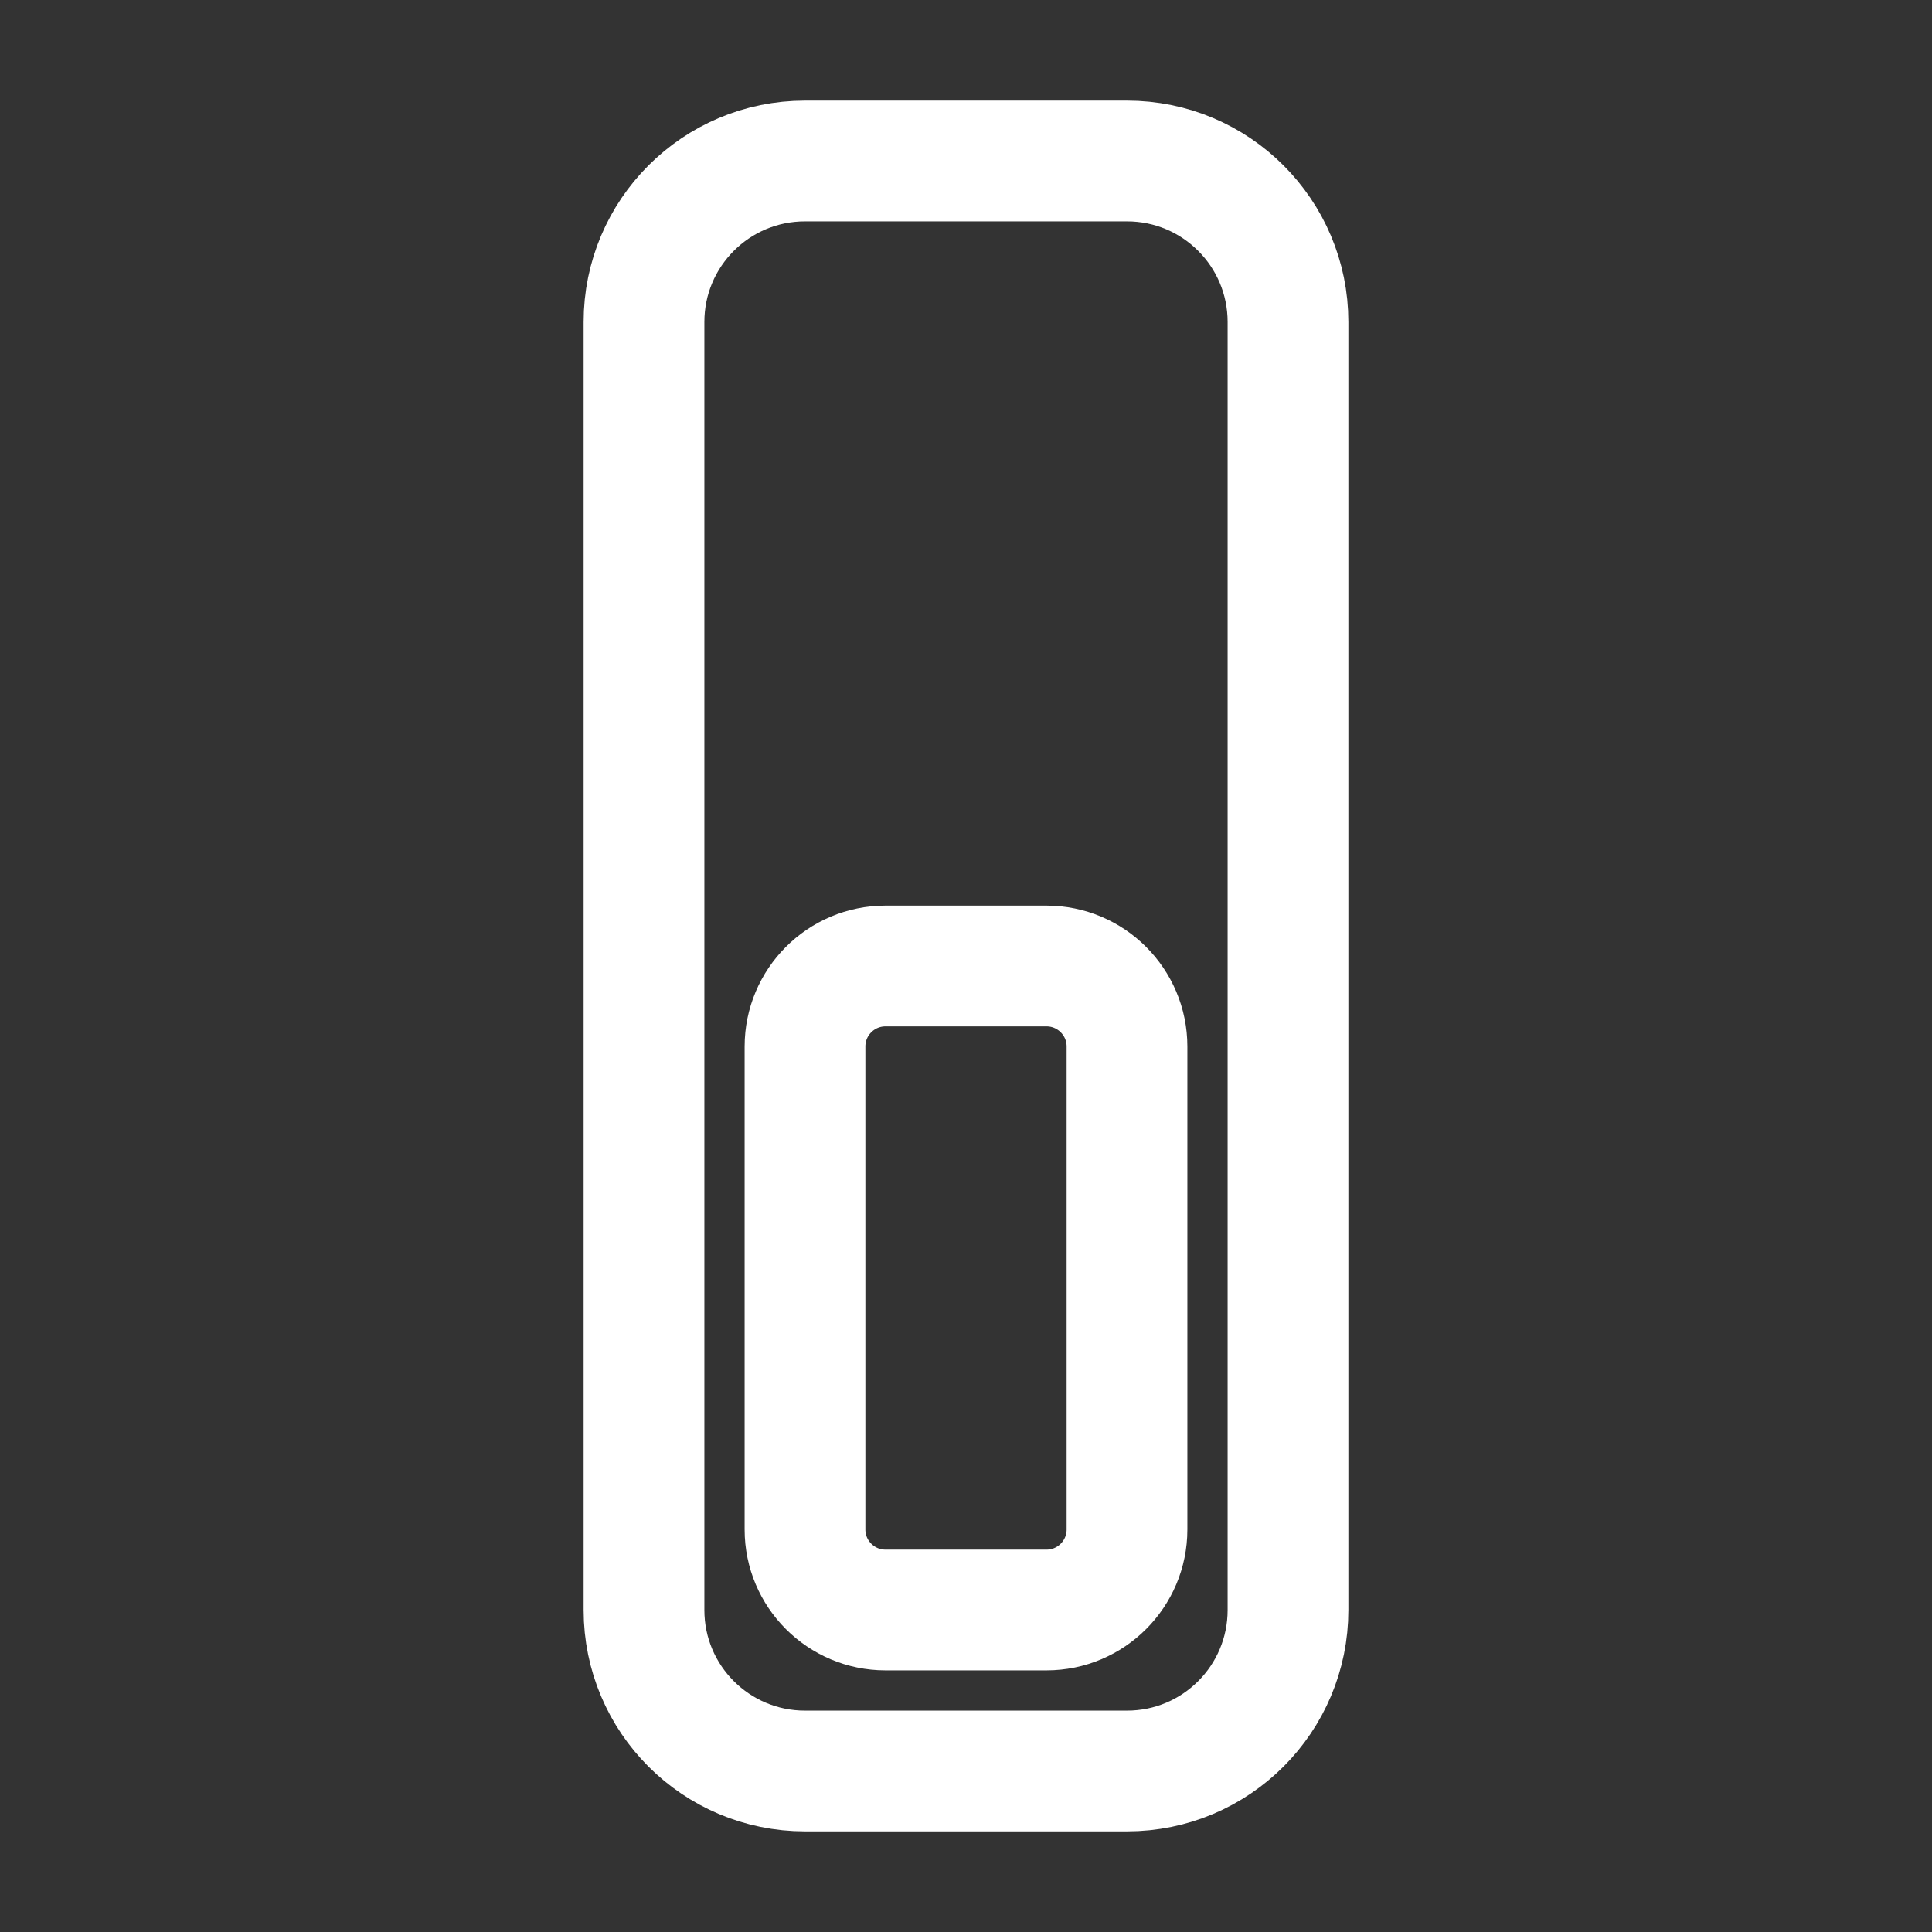
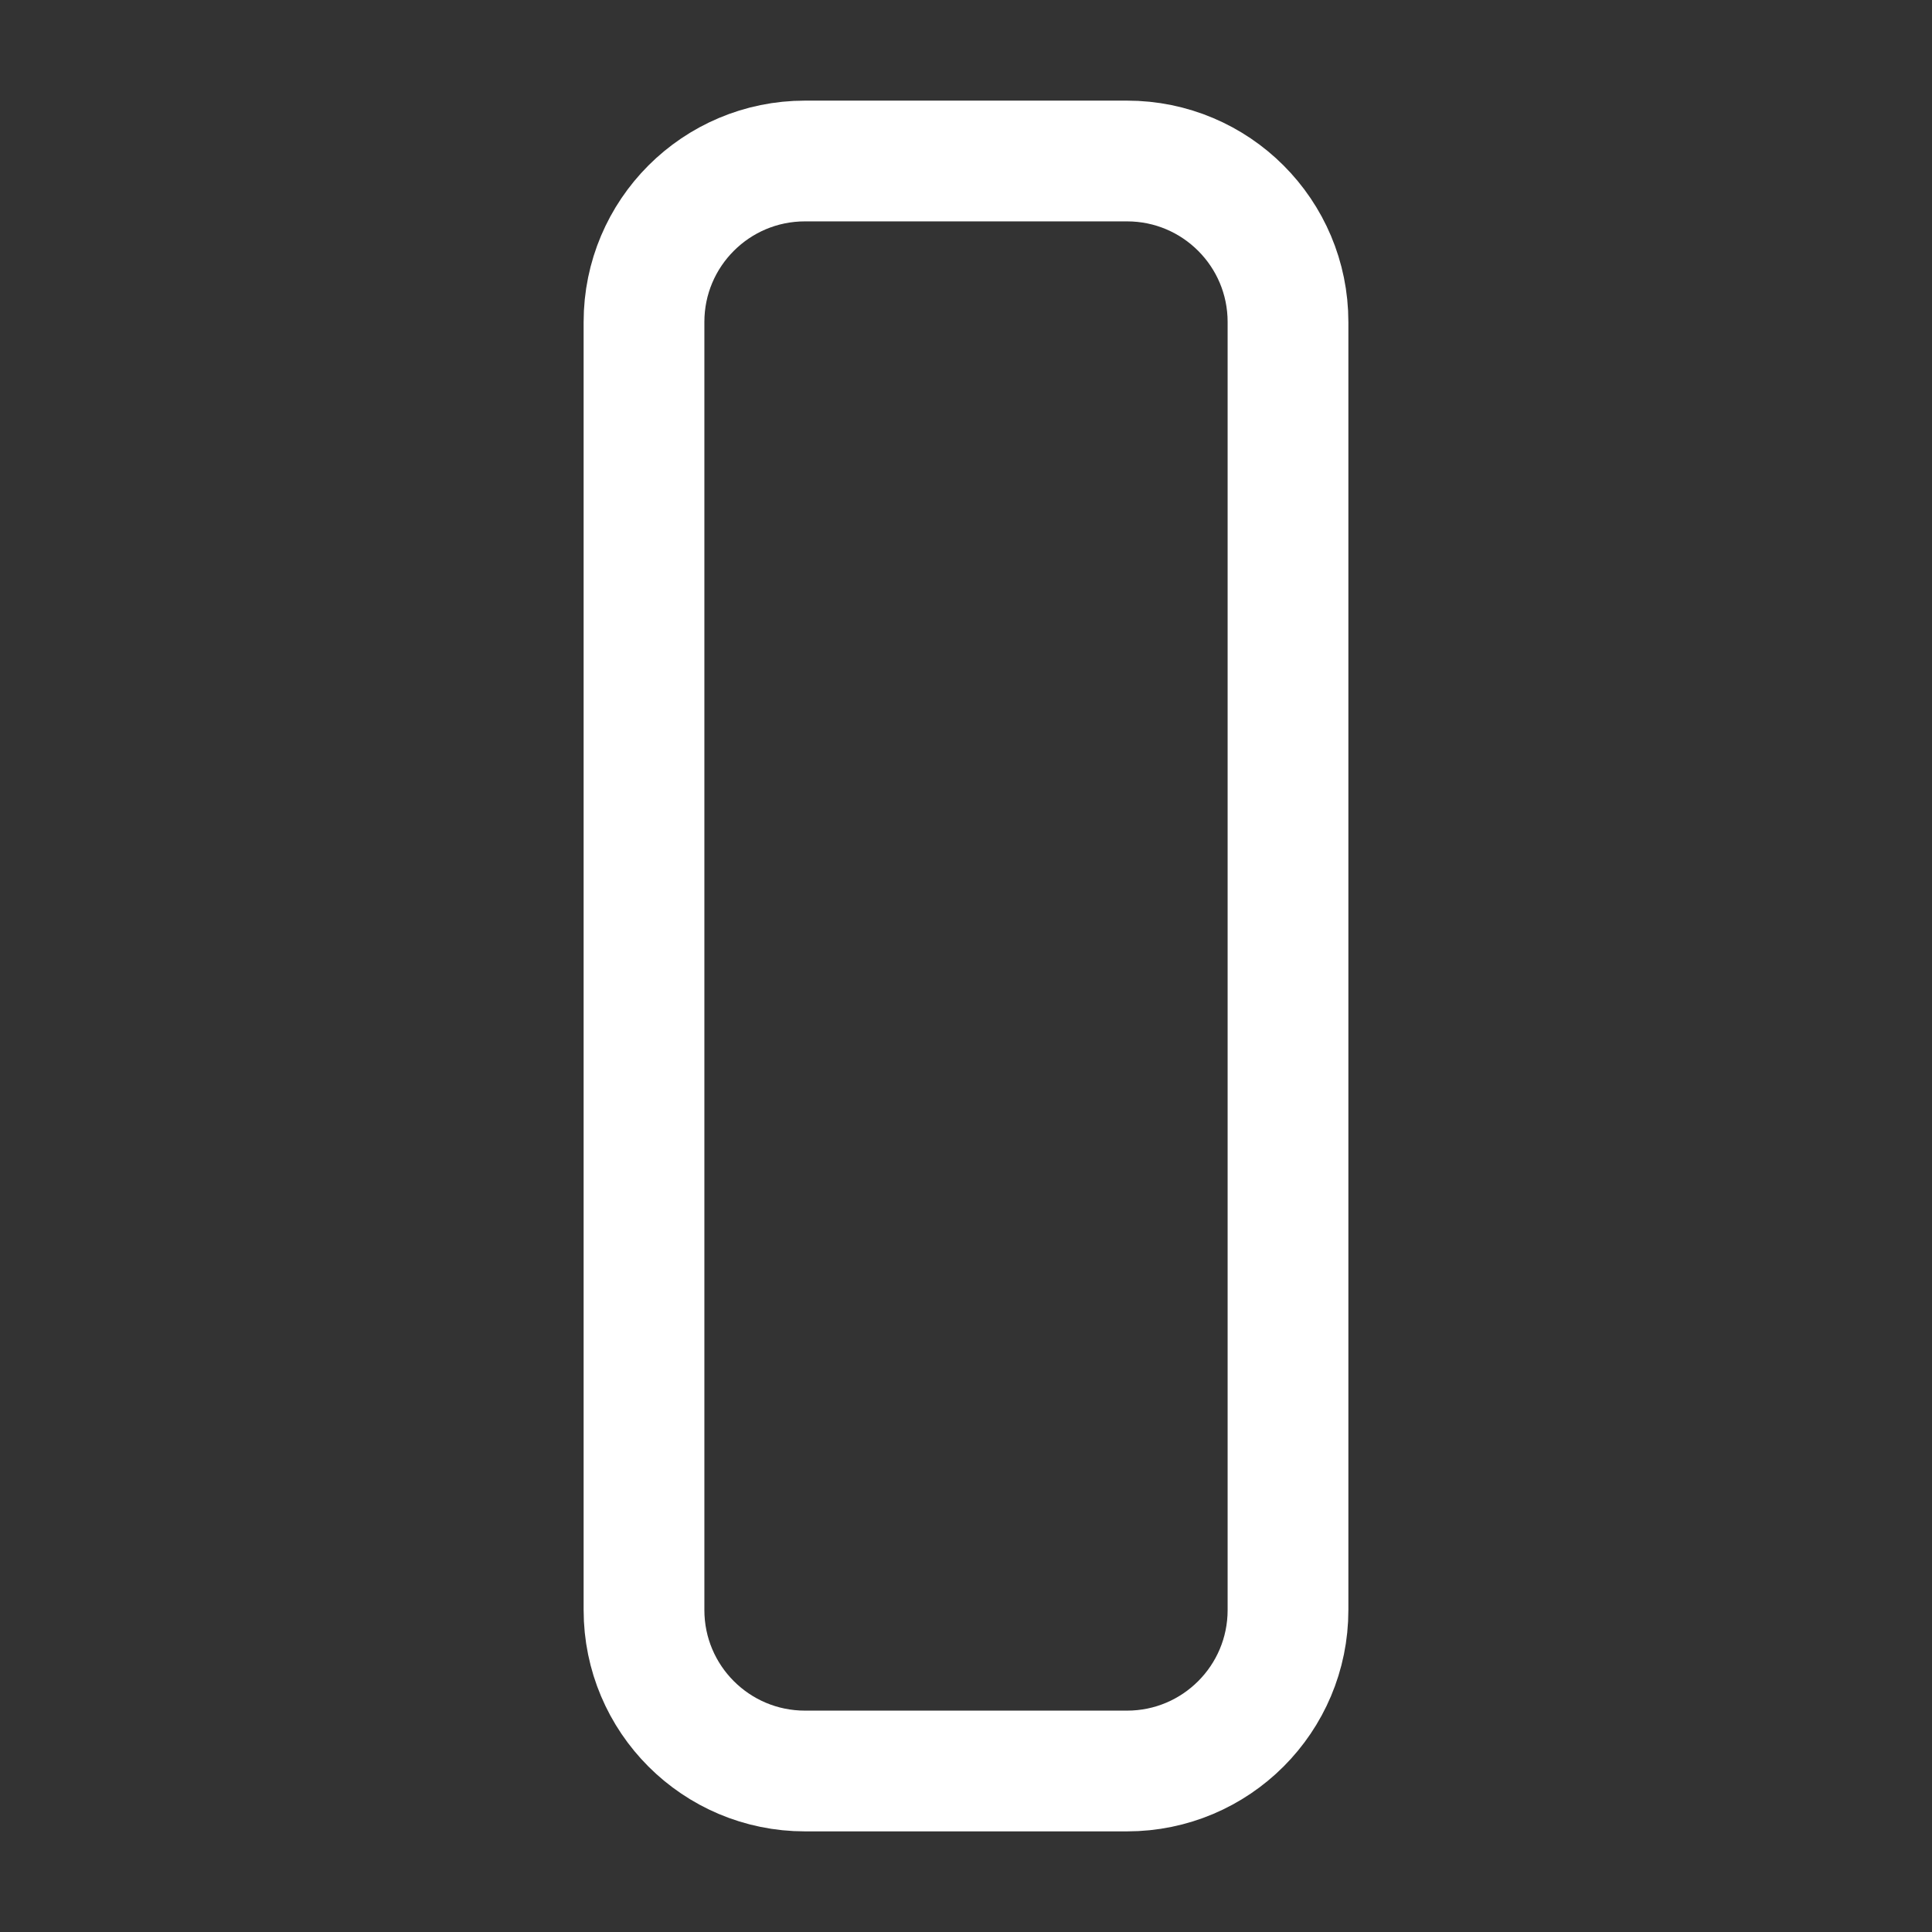
<svg xmlns="http://www.w3.org/2000/svg" width="24" height="24" viewBox="0 0 24 24" fill="none">
  <rect x="0" y="0" width="24" height="24" fill="#333333" stroke="none" />
  <path d="M14 2H10C8.895 2 8 2.895 8 4V20C8 21.105 8.895 22 10 22H14C15.105 22 16 21.105 16 20V4C16 2.895 15.105 2 14 2Z" stroke="white" stroke-width="1.5" />
-   <path d="M13 12H11C10.448 12 10 12.448 10 13V19C10 19.552 10.448 20 11 20H13C13.552 20 14 19.552 14 19V13C14 12.448 13.552 12 13 12Z" stroke="white" stroke-width="1.5" />
</svg>